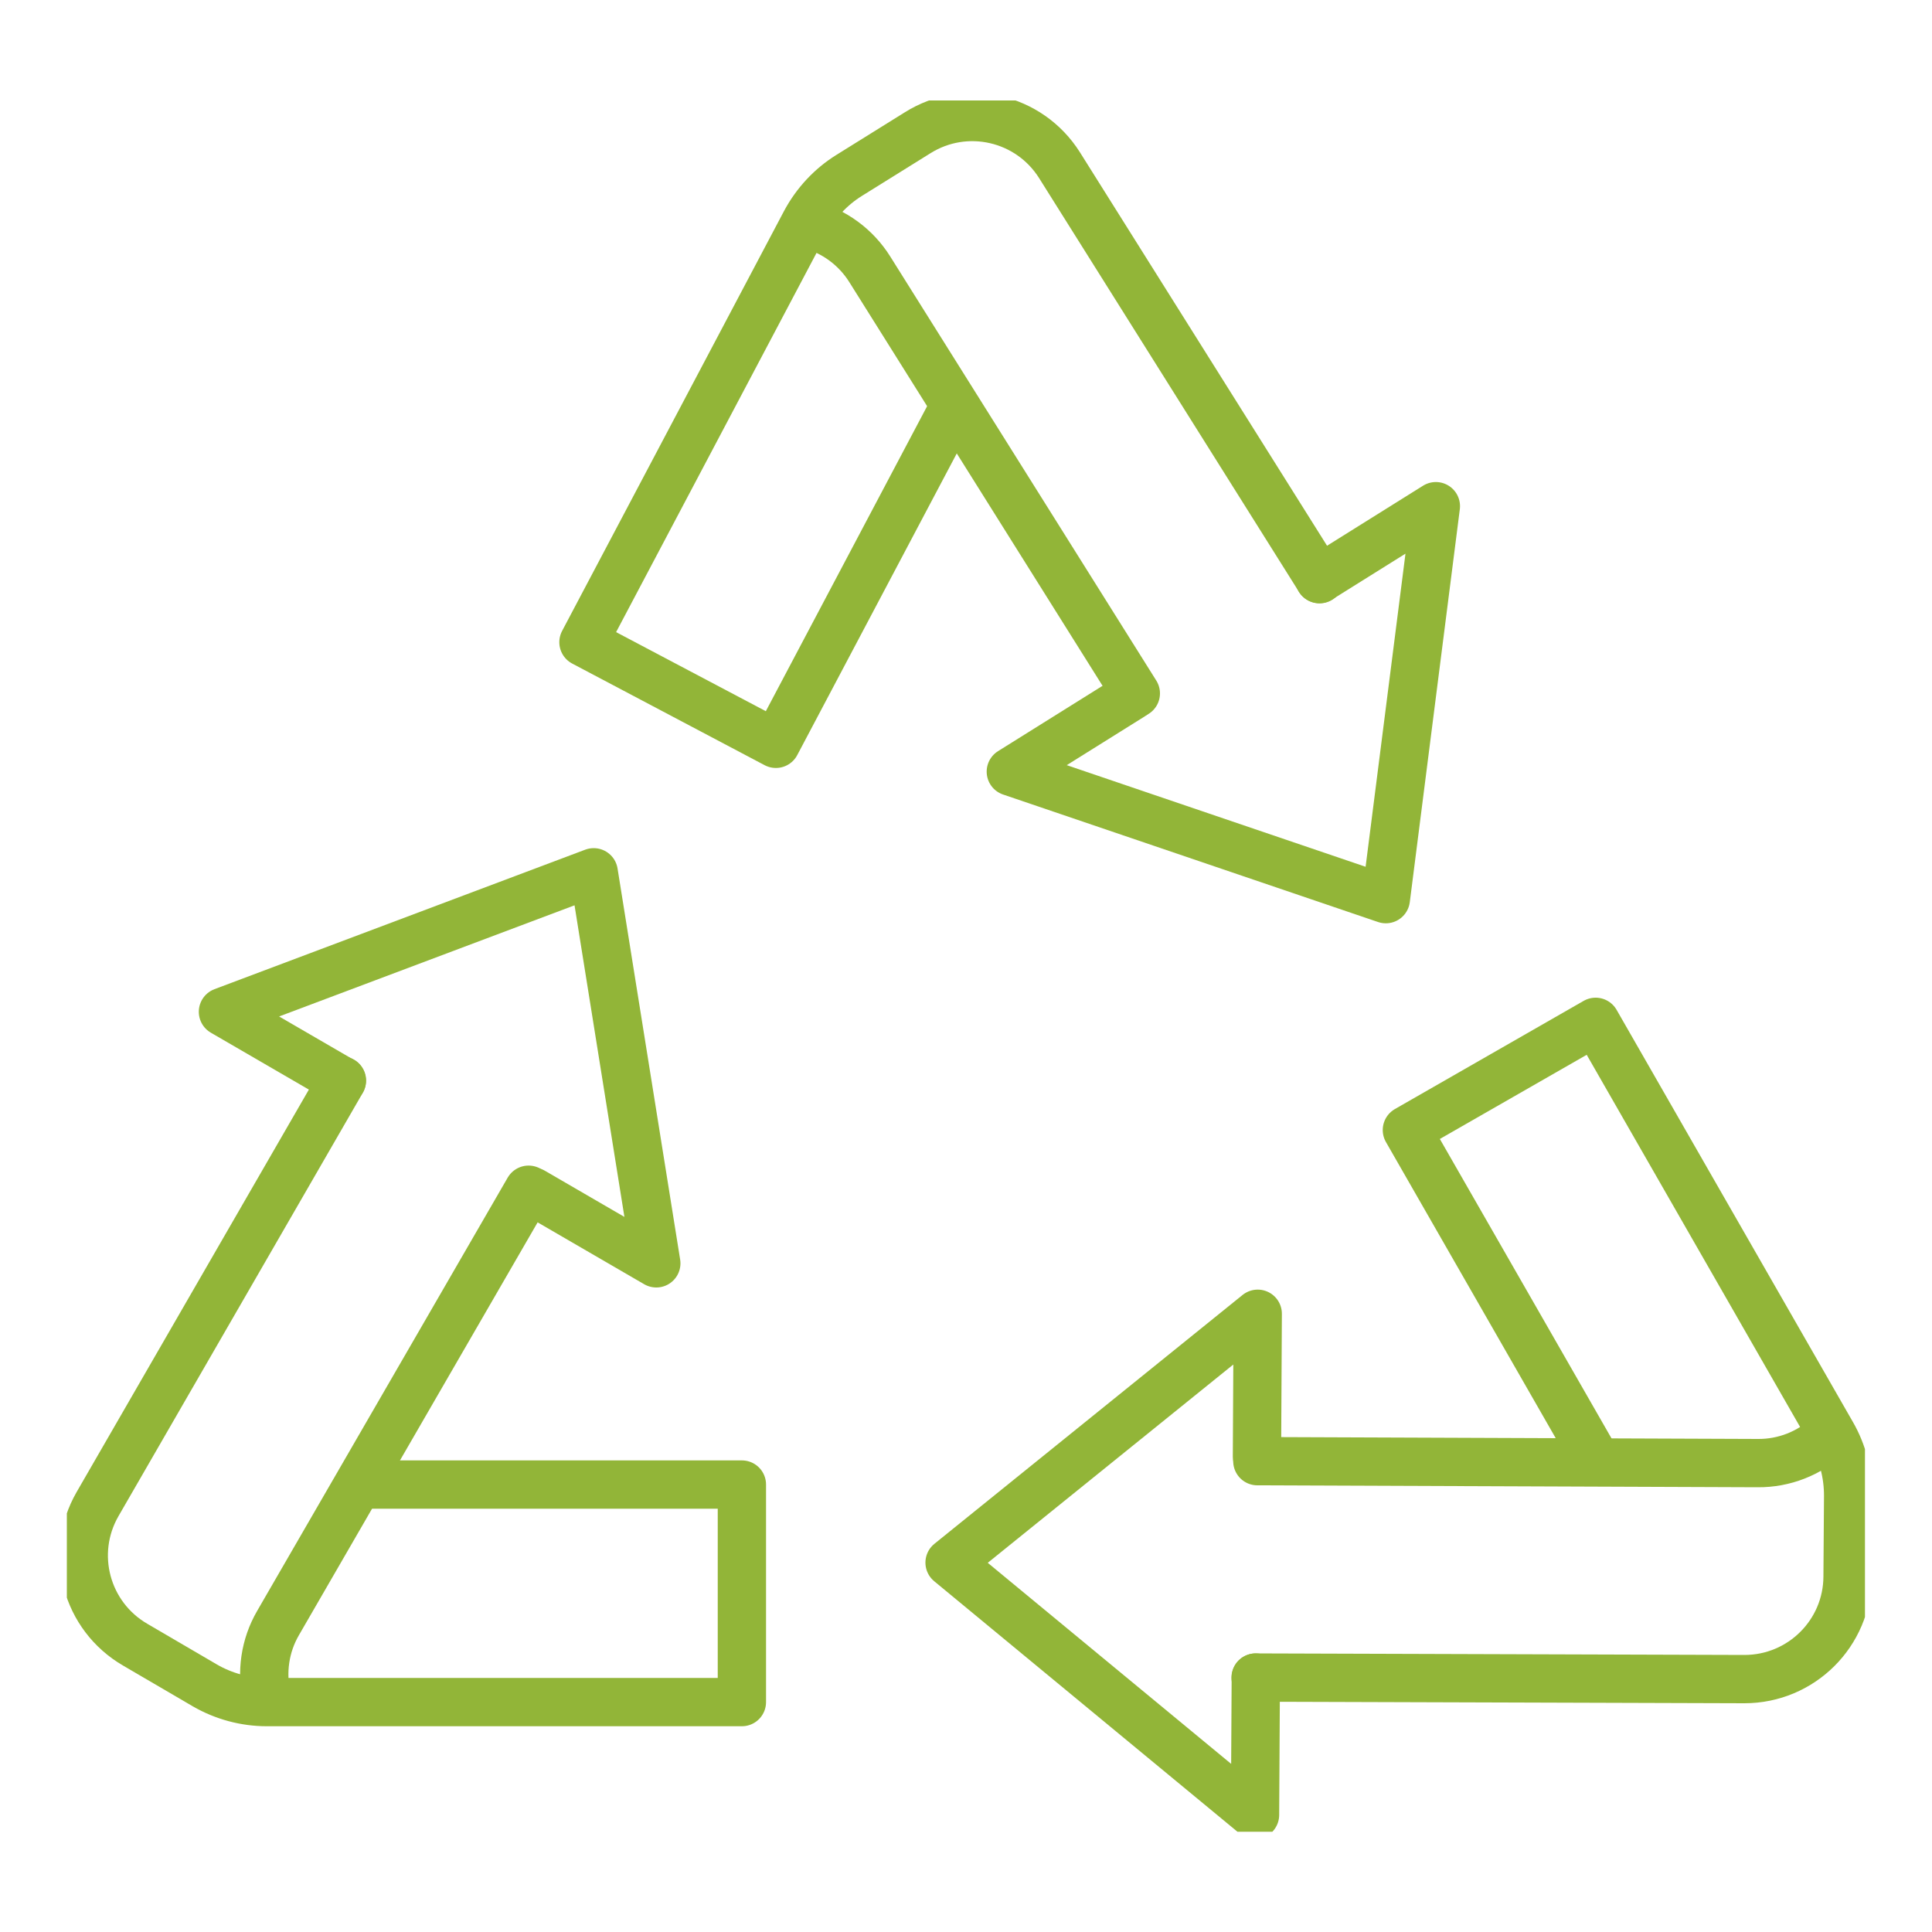
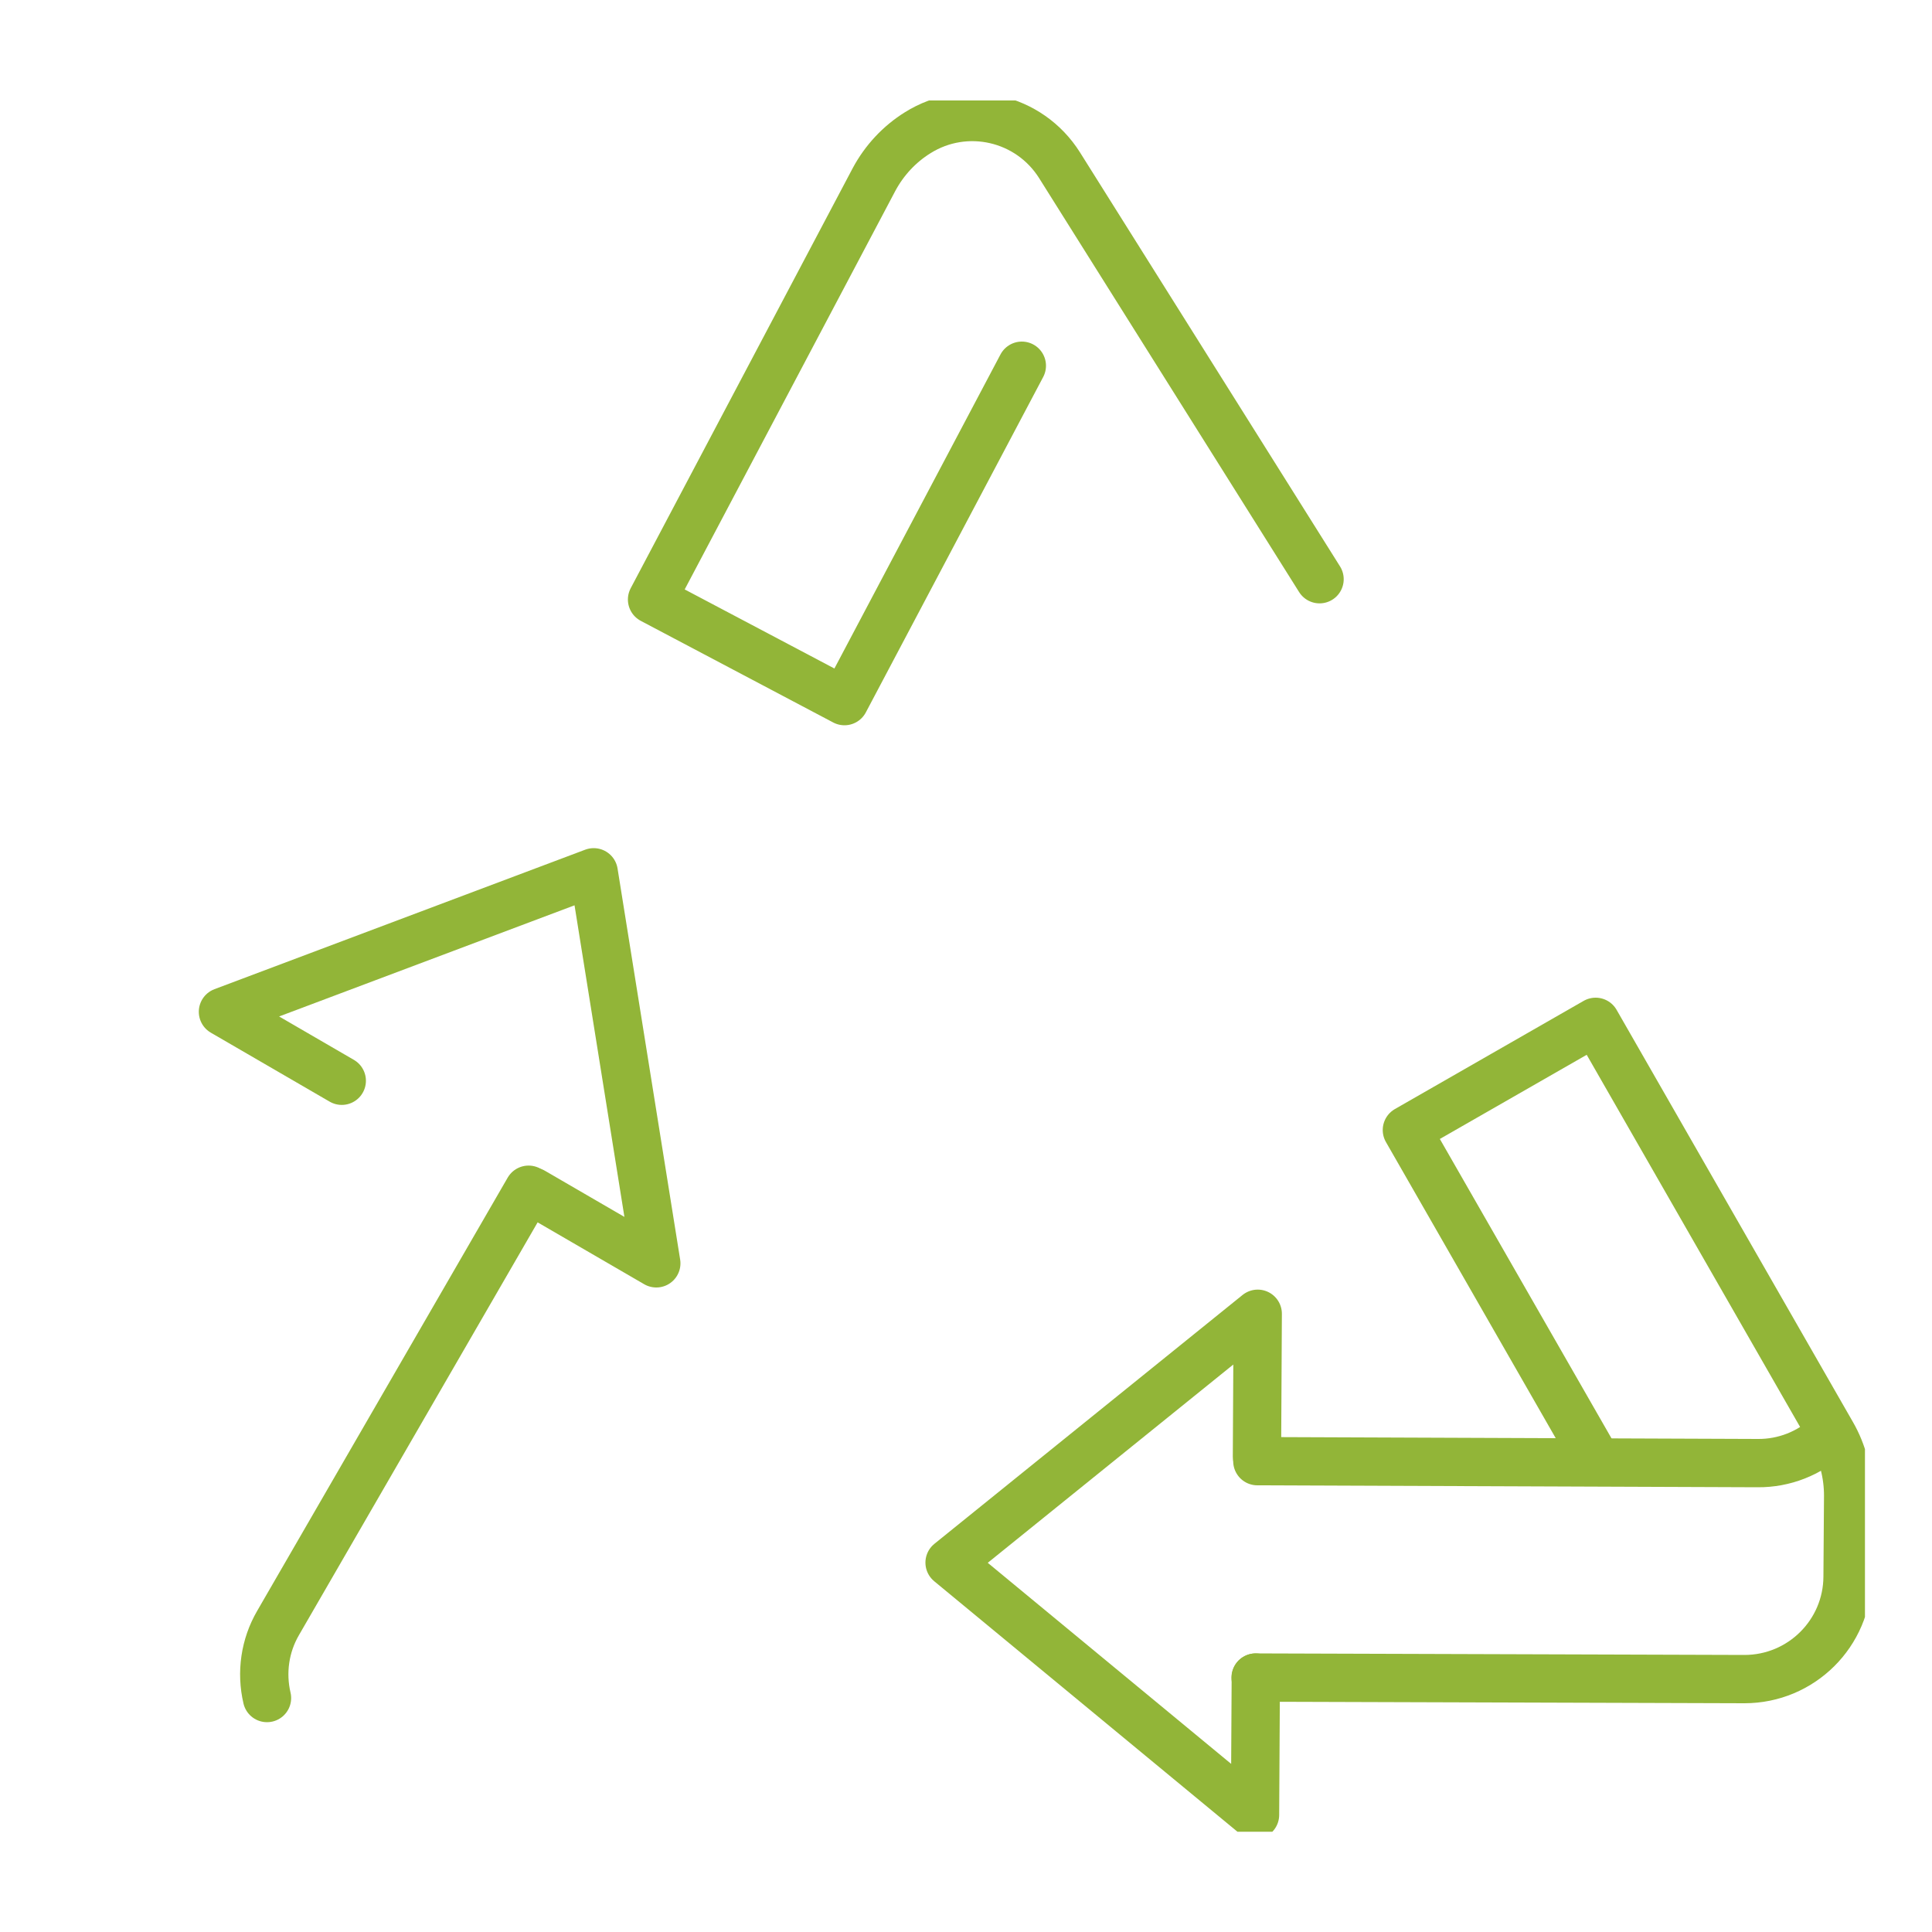
<svg xmlns="http://www.w3.org/2000/svg" id="Raggruppa_1238" data-name="Raggruppa 1238" width="100" height="100" viewBox="0 0 100 100">
  <defs>
    <style>
      .cls-1, .cls-2 {
        fill: none;
      }

      .cls-2 {
        stroke: #92b538;
        stroke-linecap: round;
        stroke-linejoin: round;
        stroke-width: 2.5px;
      }

      .cls-3 {
        clip-path: url(#clippath);
      }
    </style>
    <clipPath id="clippath">
      <rect class="cls-1" x="3.46" y="5.2" width="93.07" height="89.61" />
    </clipPath>
  </defs>
  <g class="cls-3">
    <g id="Raggruppa_1239" data-name="Raggruppa 1239">
-       <path id="Tracciato_1090" data-name="Tracciato 1090" class="cls-2" d="M17.7,55.93l-12.65,21.92c-1.47,2.55-.6,5.8,1.95,7.28l3.61,2.11c.97.56,2.08.86,3.2.86h24.59v-11.26h-19.64" />
      <path id="Tracciato_1091" data-name="Tracciato 1091" class="cls-2" d="M17.69,55.94l-6.15-3.57,19.19-7.22,3.24,20.24-6.39-3.71" />
      <path id="Tracciato_1092" data-name="Tracciato 1092" class="cls-2" d="M13.82,87.89c-.31-1.32-.11-2.71.57-3.88l12.97-22.43" />
      <path id="Tracciato_1093" data-name="Tracciato 1093" class="cls-2" d="M64.99,86.83l25.3.08c2.94,0,5.33-2.37,5.34-5.31l.03-4.18c0-1.12-.28-2.23-.84-3.2l-12.23-21.33-9.77,5.6,9.77,17.04" />
      <path id="Tracciato_1094" data-name="Tracciato 1094" class="cls-2" d="M65,86.83l-.04,7.11-15.81-13.06,15.95-12.88-.04,7.39" />
      <path id="Tracciato_1095" data-name="Tracciato 1095" class="cls-2" d="M94.64,74.3c-.99.93-2.3,1.44-3.65,1.43l-25.91-.1" />
-       <path id="Tracciato_1096" data-name="Tracciato 1096" class="cls-2" d="M68.3,29.98l-13.46-21.43c-1.57-2.49-4.85-3.24-7.34-1.68l-3.55,2.21c-.95.59-1.73,1.43-2.26,2.42l-11.49,21.74,9.96,5.26,9.18-17.36" />
-       <path id="Tracciato_1097" data-name="Tracciato 1097" class="cls-2" d="M68.29,29.97l6.03-3.77-2.59,20.34-19.41-6.6,6.27-3.92" />
-       <path id="Tracciato_1098" data-name="Tracciato 1098" class="cls-2" d="M41.86,11.62c1.31.34,2.44,1.17,3.16,2.32l13.77,21.95" />
+       <path id="Tracciato_1096" data-name="Tracciato 1096" class="cls-2" d="M68.3,29.98l-13.46-21.43c-1.57-2.49-4.85-3.24-7.34-1.68c-.95.59-1.73,1.43-2.26,2.42l-11.49,21.74,9.96,5.26,9.18-17.36" />
    </g>
  </g>
</svg>